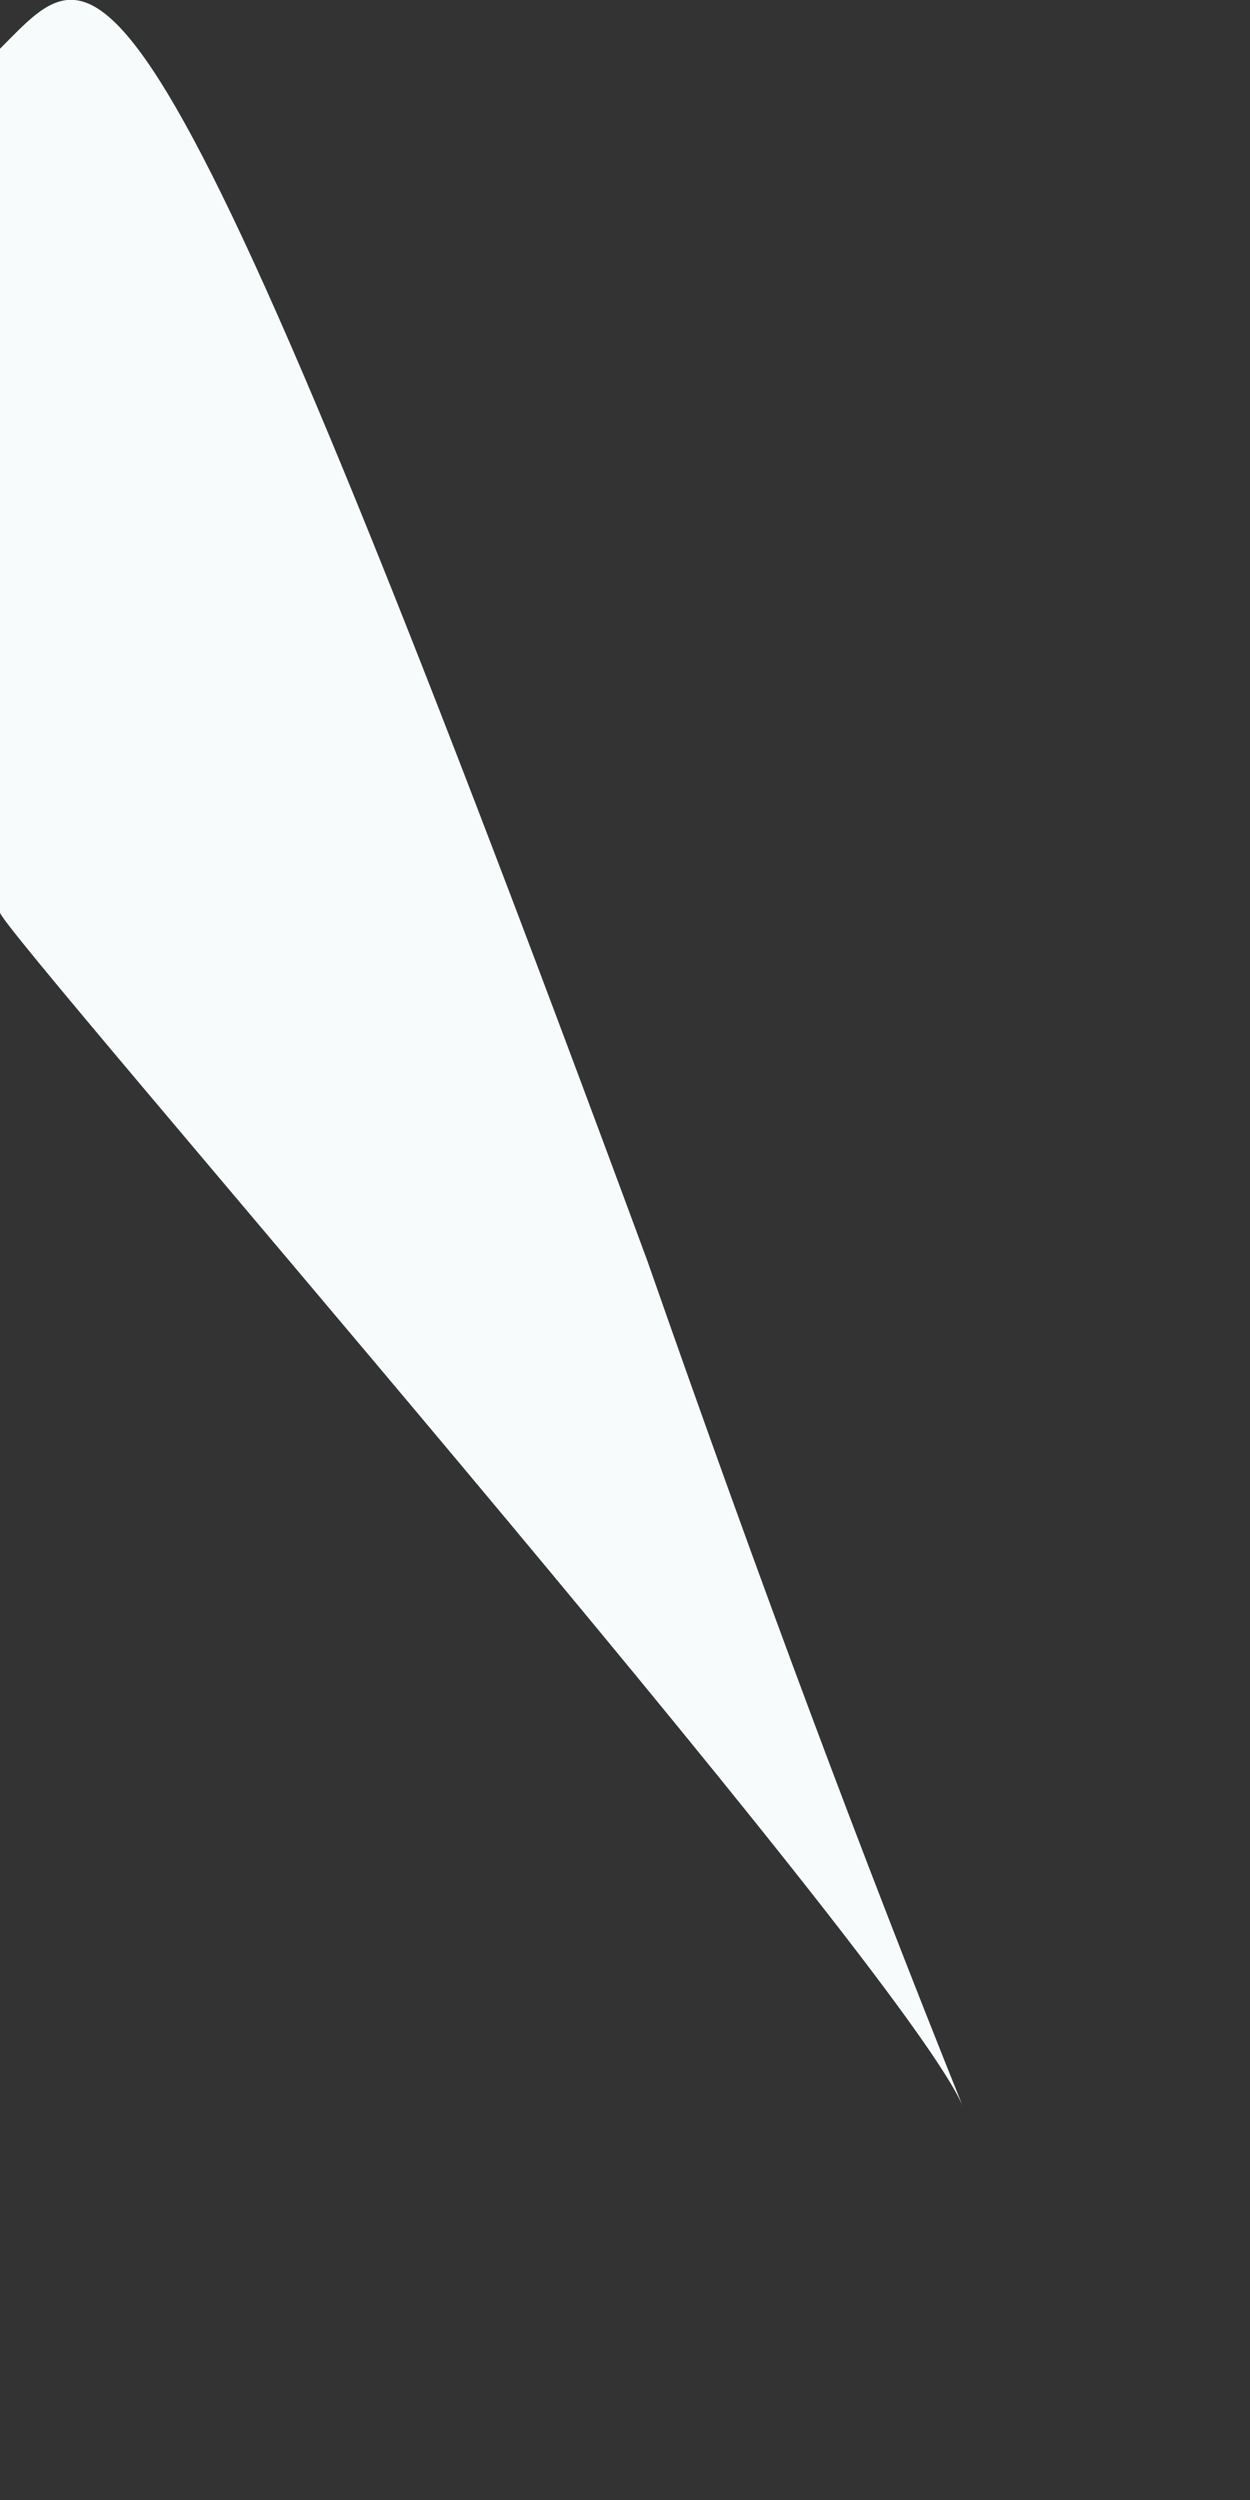
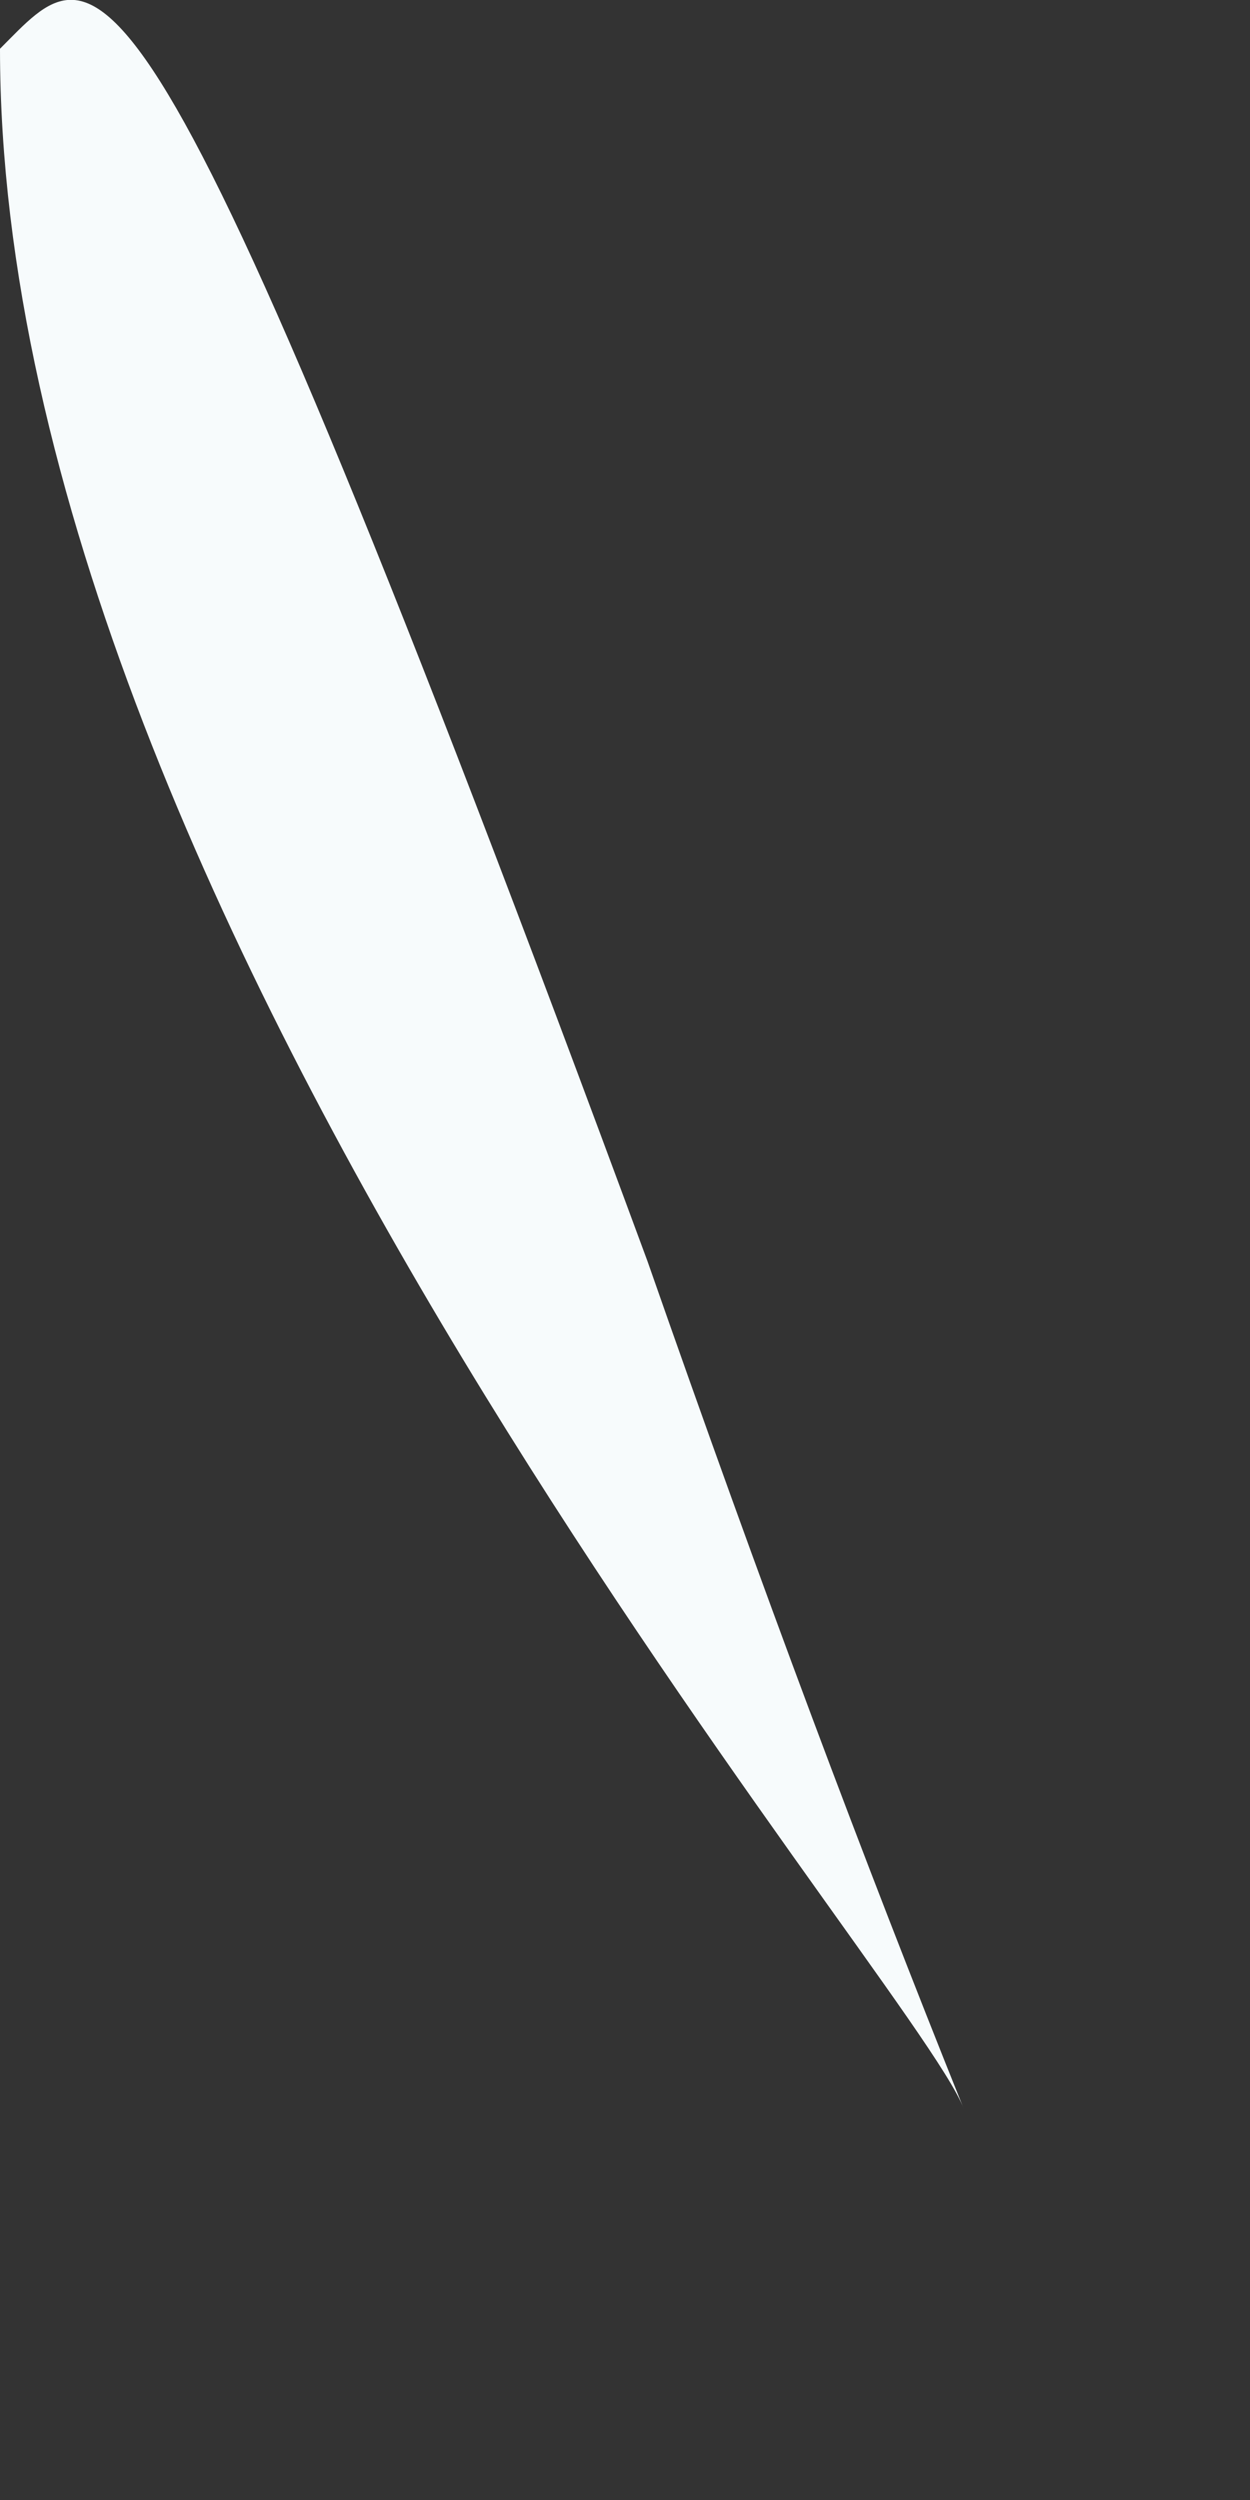
<svg xmlns="http://www.w3.org/2000/svg" fill="none" height="100%" overflow="visible" preserveAspectRatio="none" style="display: block;" viewBox="0 0 1 2" width="100%">
  <rect x="0" y="0" width="1" height="2" fill="#333333" stroke="none" />
-   <path d="M0 0.039C0 0.438 0 0.717 0 0.73C0 0.744 0.731 1.581 0.771 1.687C0.691 1.488 0.611 1.275 0.518 1.009C0.106 -0.107 0.08 -0.041 0 0.039Z" fill="#F7FBFC" id="Vector" />
+   <path d="M0 0.039C0 0.744 0.731 1.581 0.771 1.687C0.691 1.488 0.611 1.275 0.518 1.009C0.106 -0.107 0.08 -0.041 0 0.039Z" fill="#F7FBFC" id="Vector" />
</svg>